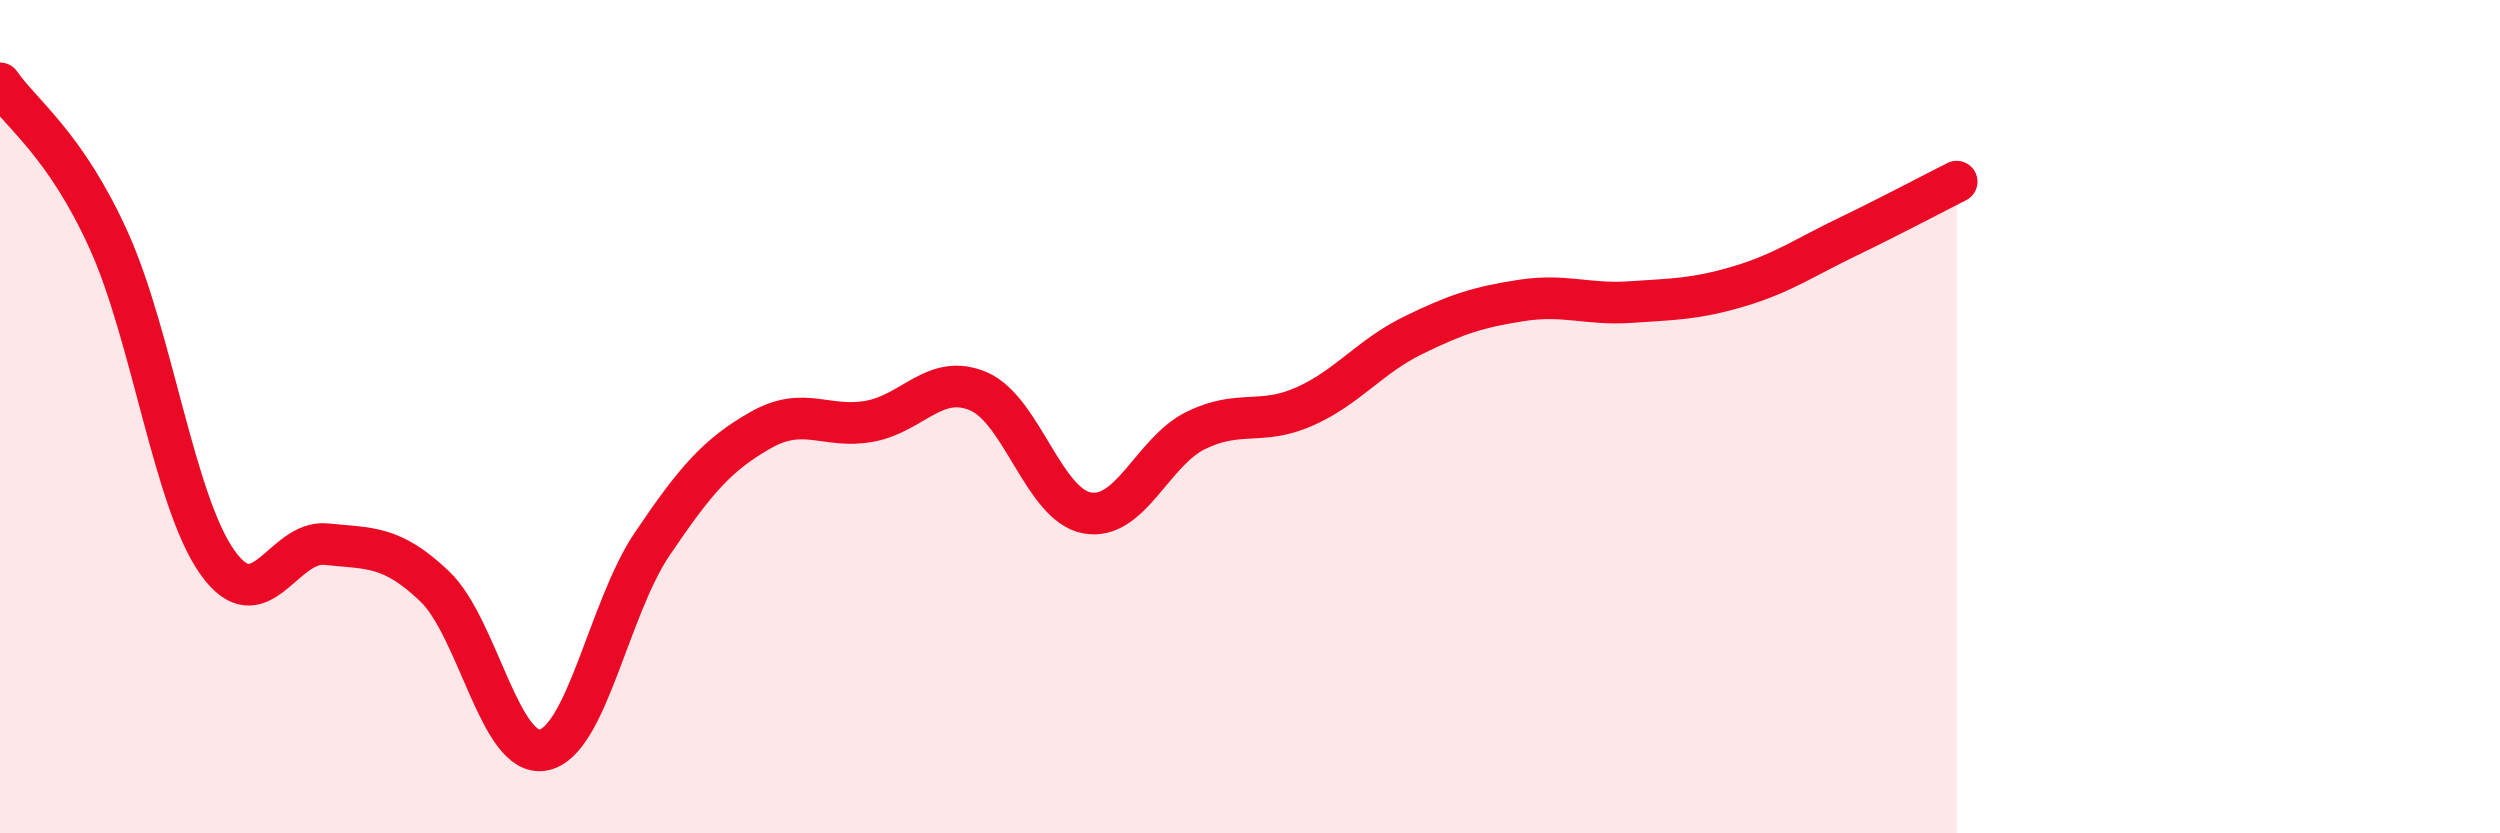
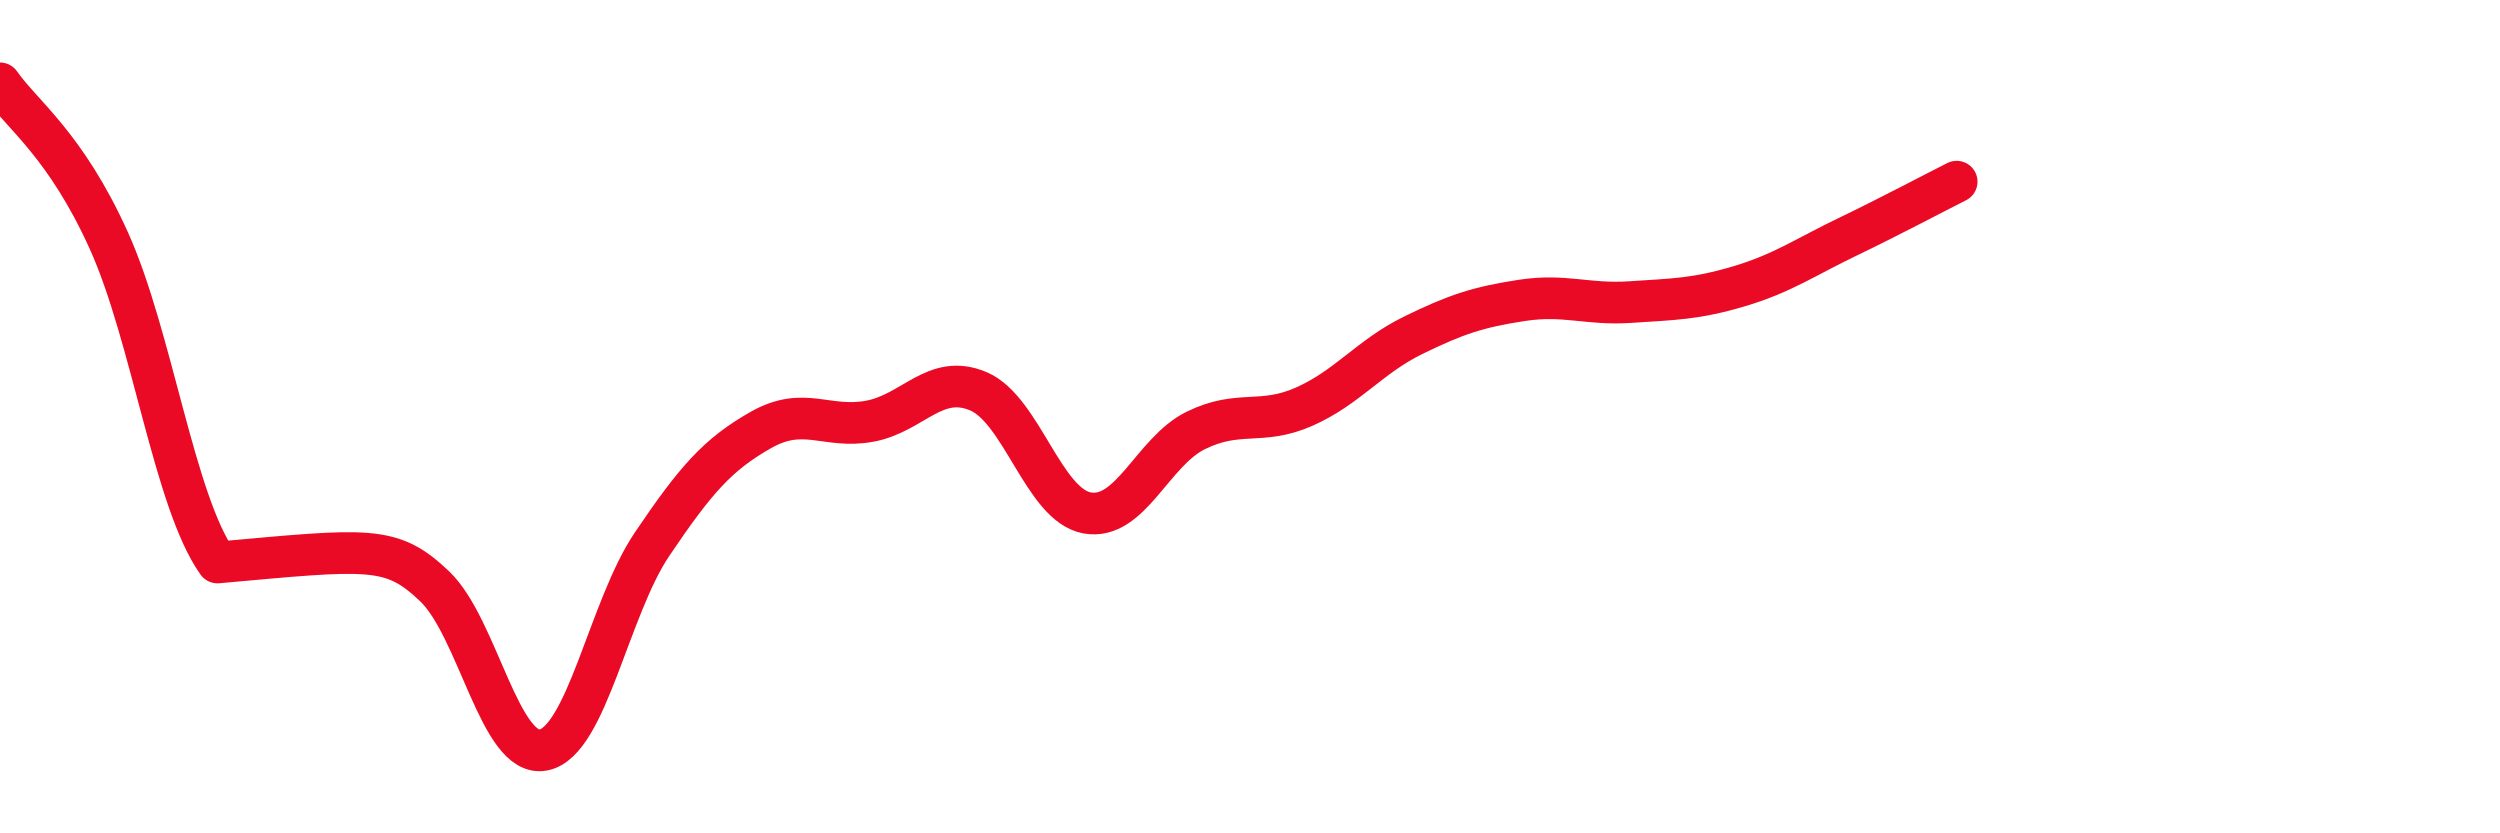
<svg xmlns="http://www.w3.org/2000/svg" width="60" height="20" viewBox="0 0 60 20">
-   <path d="M 0,2 C 0.52,2.75 1.57,3.47 2.61,5.77 C 3.65,8.07 4.18,12.04 5.22,13.5 C 6.26,14.96 6.79,12.95 7.83,13.06 C 8.87,13.17 9.39,13.08 10.43,14.07 C 11.47,15.06 12,18.2 13.04,18 C 14.08,17.8 14.61,14.6 15.65,13.06 C 16.69,11.52 17.22,10.91 18.26,10.32 C 19.3,9.73 19.83,10.3 20.87,10.11 C 21.91,9.92 22.44,8.95 23.48,9.39 C 24.52,9.83 25.05,12.12 26.09,12.31 C 27.13,12.5 27.66,10.84 28.7,10.33 C 29.74,9.82 30.26,10.22 31.3,9.76 C 32.34,9.3 32.87,8.56 33.91,8.05 C 34.95,7.54 35.48,7.37 36.52,7.21 C 37.56,7.05 38.09,7.32 39.13,7.25 C 40.17,7.18 40.7,7.18 41.74,6.87 C 42.78,6.56 43.31,6.18 44.35,5.68 C 45.39,5.18 46.44,4.62 46.96,4.36L46.96 20L0 20Z" fill="#EB0A25" opacity="0.1" stroke-linecap="round" stroke-linejoin="round" />
-   <path d="M 0,2 C 0.52,2.75 1.57,3.47 2.61,5.77 C 3.65,8.07 4.18,12.04 5.22,13.5 C 6.26,14.96 6.79,12.95 7.83,13.06 C 8.87,13.17 9.39,13.08 10.43,14.07 C 11.47,15.06 12,18.2 13.04,18 C 14.08,17.8 14.61,14.6 15.65,13.06 C 16.69,11.52 17.22,10.91 18.26,10.32 C 19.3,9.73 19.83,10.3 20.87,10.11 C 21.91,9.92 22.44,8.95 23.48,9.39 C 24.52,9.83 25.05,12.12 26.09,12.31 C 27.13,12.5 27.66,10.84 28.7,10.33 C 29.74,9.82 30.26,10.22 31.3,9.76 C 32.34,9.3 32.87,8.56 33.91,8.05 C 34.95,7.54 35.48,7.37 36.52,7.21 C 37.56,7.05 38.09,7.32 39.13,7.25 C 40.17,7.18 40.7,7.18 41.74,6.87 C 42.78,6.56 43.31,6.18 44.35,5.68 C 45.39,5.18 46.44,4.62 46.96,4.36" stroke="#EB0A25" stroke-width="1" fill="none" stroke-linecap="round" stroke-linejoin="round" />
+   <path d="M 0,2 C 0.52,2.75 1.57,3.47 2.61,5.77 C 3.65,8.07 4.18,12.04 5.22,13.5 C 8.87,13.17 9.39,13.08 10.43,14.07 C 11.47,15.06 12,18.2 13.04,18 C 14.08,17.8 14.61,14.6 15.65,13.06 C 16.69,11.52 17.22,10.91 18.26,10.32 C 19.3,9.73 19.83,10.3 20.87,10.11 C 21.91,9.92 22.44,8.95 23.48,9.39 C 24.52,9.83 25.05,12.12 26.09,12.31 C 27.13,12.5 27.66,10.84 28.7,10.33 C 29.74,9.82 30.26,10.22 31.3,9.76 C 32.34,9.3 32.87,8.56 33.91,8.05 C 34.95,7.54 35.48,7.37 36.52,7.21 C 37.56,7.05 38.09,7.32 39.13,7.25 C 40.17,7.18 40.7,7.18 41.74,6.87 C 42.78,6.56 43.31,6.18 44.35,5.68 C 45.39,5.18 46.44,4.62 46.96,4.36" stroke="#EB0A25" stroke-width="1" fill="none" stroke-linecap="round" stroke-linejoin="round" />
</svg>